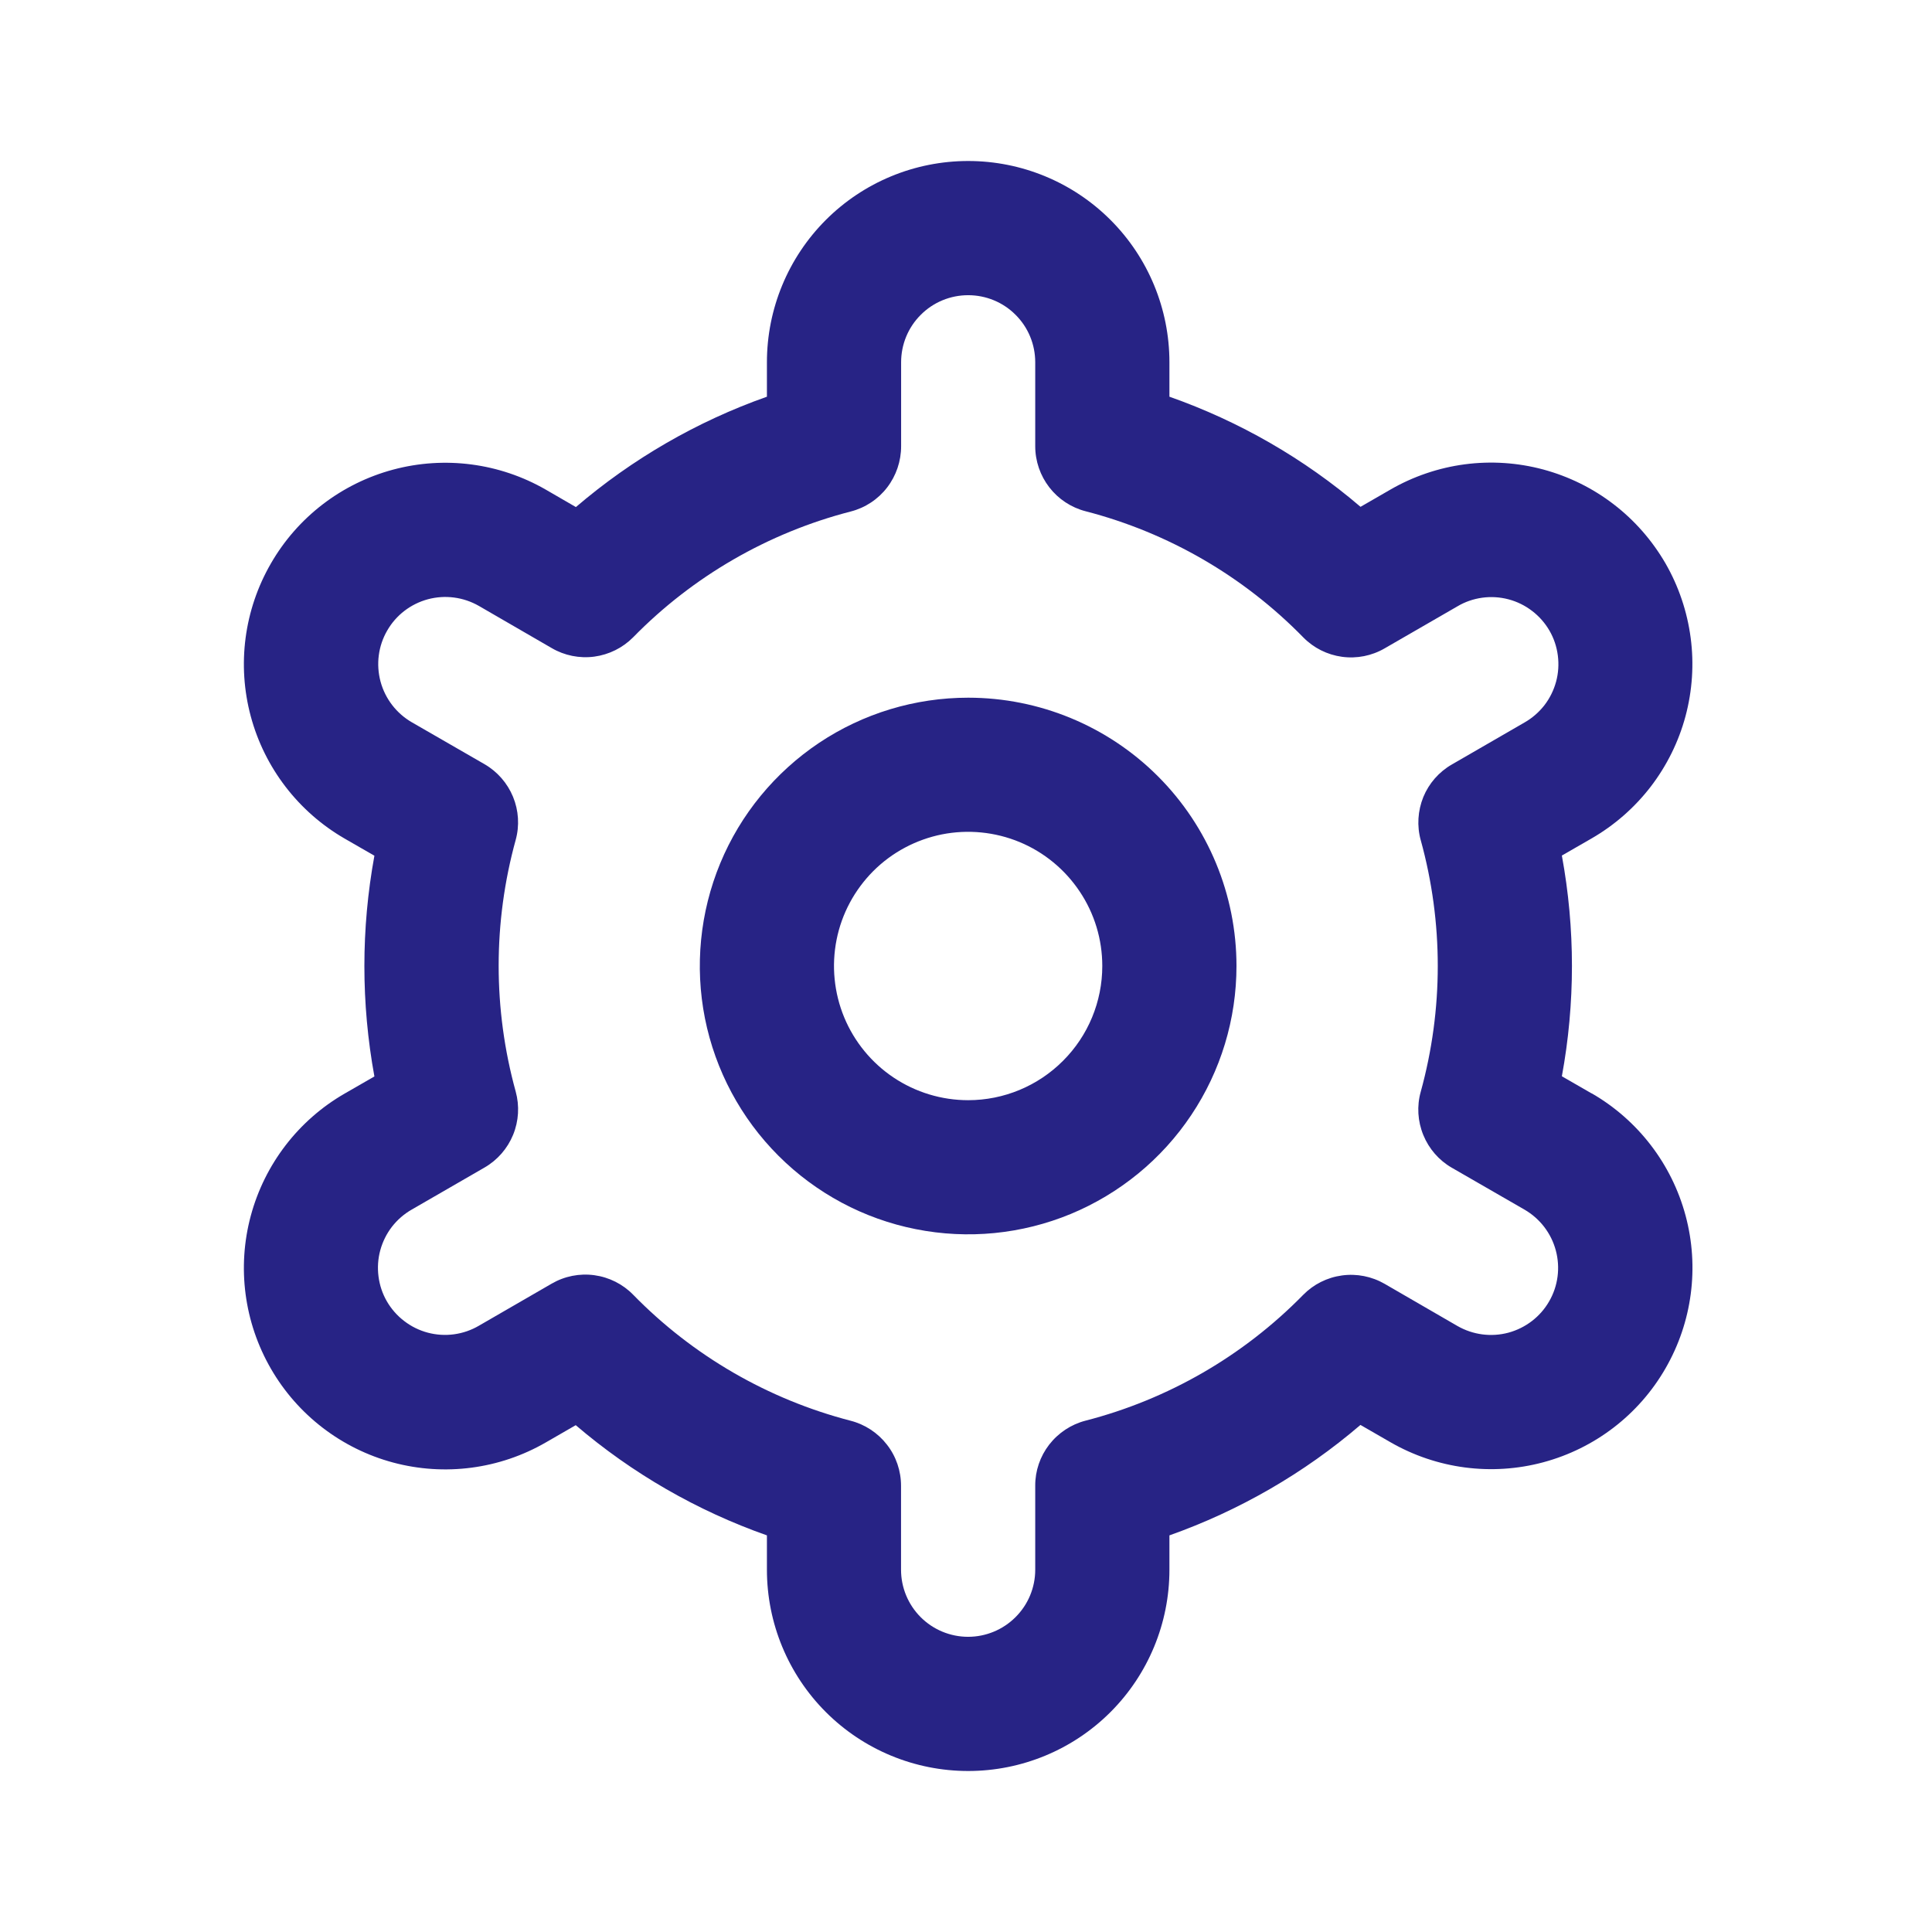
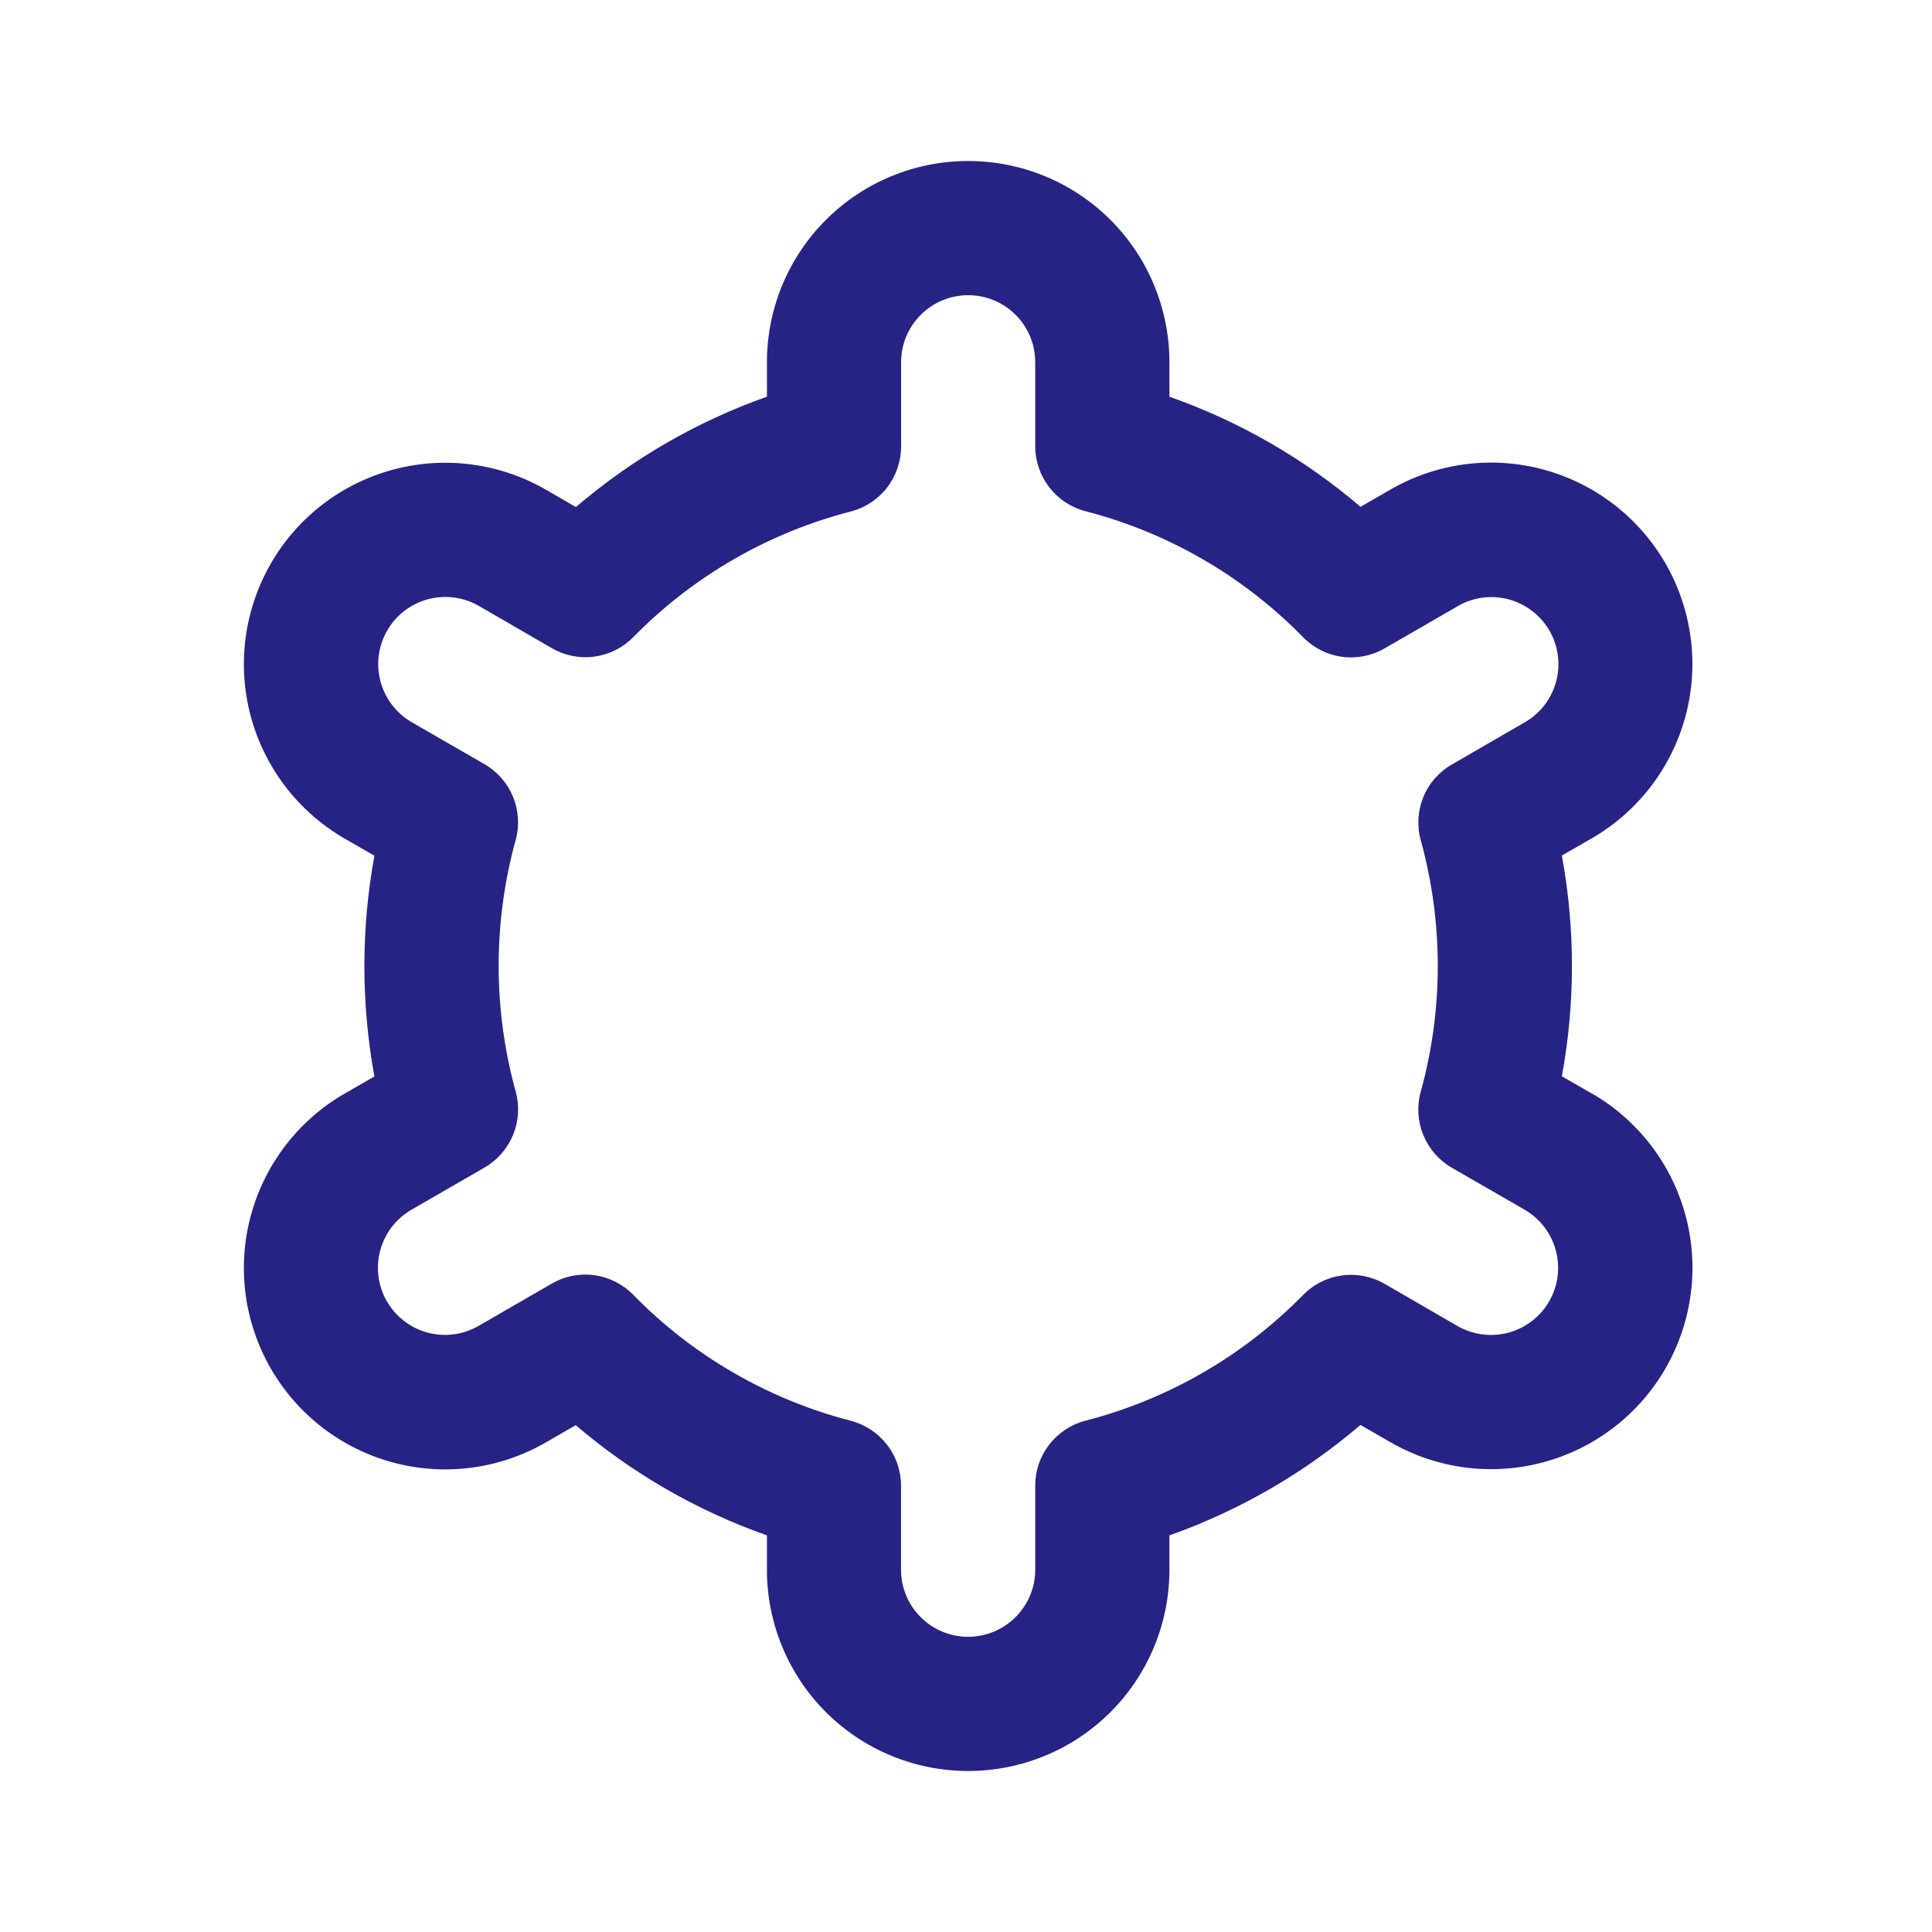
<svg xmlns="http://www.w3.org/2000/svg" width="24" height="24" viewBox="0 0 24 24" fill="none">
-   <path d="M12.027 8.667C11.367 8.667 10.723 8.862 10.175 9.228C9.627 9.595 9.199 10.115 8.947 10.724C8.695 11.333 8.629 12.004 8.757 12.65C8.886 13.297 9.204 13.891 9.67 14.357C10.136 14.823 10.73 15.141 11.376 15.269C12.023 15.398 12.693 15.332 13.302 15.08C13.911 14.827 14.432 14.4 14.798 13.852C15.165 13.304 15.36 12.659 15.36 12C15.36 11.116 15.009 10.268 14.384 9.643C13.759 9.018 12.911 8.667 12.027 8.667ZM12.027 13.667C11.697 13.667 11.375 13.569 11.101 13.386C10.827 13.203 10.613 12.942 10.487 12.638C10.361 12.333 10.328 11.998 10.392 11.675C10.456 11.351 10.615 11.055 10.848 10.821C11.081 10.588 11.378 10.43 11.701 10.365C12.025 10.301 12.36 10.334 12.665 10.46C12.969 10.586 13.229 10.8 13.412 11.074C13.596 11.348 13.693 11.67 13.693 12C13.693 12.442 13.518 12.866 13.205 13.178C12.893 13.491 12.469 13.667 12.027 13.667Z" fill="#272385" />
  <path d="M19.772 13.583L19.402 13.37C19.569 12.464 19.569 11.535 19.402 10.628L19.772 10.415C20.056 10.251 20.306 10.032 20.506 9.772C20.706 9.511 20.853 9.214 20.938 8.897C21.023 8.579 21.045 8.248 21.002 7.923C20.959 7.597 20.853 7.283 20.689 6.998C20.524 6.714 20.306 6.464 20.045 6.264C19.785 6.064 19.488 5.918 19.17 5.832C18.853 5.747 18.522 5.725 18.196 5.768C17.871 5.811 17.556 5.918 17.272 6.082L16.901 6.296C16.201 5.697 15.396 5.234 14.527 4.928V4.5C14.527 3.837 14.264 3.201 13.795 2.732C13.326 2.263 12.69 2 12.027 2C11.364 2 10.728 2.263 10.259 2.732C9.79 3.201 9.527 3.837 9.527 4.5V4.928C8.658 5.235 7.854 5.7 7.154 6.299L6.781 6.083C6.207 5.752 5.524 5.662 4.883 5.834C4.242 6.006 3.696 6.425 3.365 7C3.033 7.575 2.943 8.257 3.115 8.898C3.287 9.539 3.707 10.085 4.281 10.417L4.651 10.63C4.485 11.536 4.485 12.465 4.651 13.372L4.281 13.585C3.707 13.916 3.287 14.463 3.115 15.104C2.943 15.744 3.033 16.427 3.365 17.002C3.696 17.576 4.242 17.996 4.883 18.168C5.524 18.34 6.207 18.25 6.781 17.918L7.152 17.704C7.853 18.303 8.658 18.767 9.527 19.073V19.5C9.527 20.163 9.79 20.799 10.259 21.268C10.728 21.737 11.364 22 12.027 22C12.69 22 13.326 21.737 13.795 21.268C14.264 20.799 14.527 20.163 14.527 19.5V19.073C15.396 18.765 16.201 18.3 16.9 17.701L17.273 17.916C17.848 18.247 18.53 18.337 19.171 18.165C19.812 17.993 20.358 17.574 20.689 16.999C21.021 16.424 21.111 15.742 20.939 15.101C20.767 14.46 20.348 13.914 19.773 13.582L19.772 13.583ZM17.649 10.437C17.931 11.459 17.931 12.539 17.649 13.562C17.599 13.74 17.611 13.929 17.681 14.1C17.751 14.271 17.875 14.414 18.035 14.506L18.939 15.027C19.13 15.138 19.27 15.32 19.327 15.534C19.384 15.747 19.355 15.975 19.244 16.166C19.134 16.358 18.951 16.497 18.738 16.555C18.524 16.612 18.297 16.582 18.105 16.472L17.2 15.948C17.04 15.856 16.854 15.819 16.671 15.844C16.487 15.869 16.317 15.954 16.188 16.086C15.446 16.843 14.512 17.383 13.485 17.648C13.306 17.694 13.148 17.799 13.034 17.945C12.921 18.091 12.859 18.271 12.86 18.456V19.5C12.86 19.721 12.772 19.933 12.615 20.089C12.459 20.245 12.247 20.333 12.026 20.333C11.805 20.333 11.593 20.245 11.437 20.089C11.281 19.933 11.193 19.721 11.193 19.5V18.457C11.193 18.272 11.132 18.092 11.018 17.946C10.905 17.8 10.746 17.695 10.567 17.649C9.541 17.383 8.606 16.842 7.865 16.083C7.736 15.951 7.566 15.866 7.383 15.841C7.199 15.816 7.013 15.853 6.853 15.946L5.95 16.468C5.855 16.524 5.75 16.56 5.641 16.575C5.532 16.59 5.421 16.583 5.315 16.555C5.209 16.527 5.109 16.478 5.022 16.411C4.935 16.345 4.861 16.261 4.806 16.166C4.751 16.071 4.716 15.966 4.702 15.857C4.688 15.748 4.695 15.637 4.724 15.531C4.753 15.425 4.802 15.326 4.869 15.239C4.937 15.152 5.021 15.079 5.116 15.025L6.02 14.503C6.179 14.411 6.304 14.268 6.374 14.097C6.444 13.926 6.455 13.737 6.406 13.559C6.124 12.537 6.124 11.457 6.406 10.434C6.455 10.257 6.443 10.068 6.373 9.898C6.303 9.728 6.178 9.585 6.019 9.493L5.115 8.972C4.924 8.861 4.784 8.679 4.727 8.466C4.67 8.252 4.699 8.024 4.81 7.833C4.92 7.641 5.102 7.502 5.316 7.444C5.53 7.387 5.757 7.417 5.949 7.527L6.854 8.051C7.013 8.144 7.199 8.181 7.382 8.157C7.566 8.132 7.735 8.048 7.865 7.917C8.607 7.159 9.542 6.619 10.568 6.354C10.748 6.308 10.907 6.203 11.02 6.056C11.133 5.909 11.194 5.729 11.194 5.543V4.5C11.194 4.279 11.281 4.067 11.438 3.911C11.594 3.754 11.806 3.667 12.027 3.667C12.248 3.667 12.46 3.754 12.616 3.911C12.773 4.067 12.86 4.279 12.86 4.5V5.543C12.86 5.728 12.922 5.908 13.035 6.054C13.148 6.2 13.307 6.305 13.486 6.351C14.513 6.617 15.447 7.158 16.189 7.917C16.318 8.049 16.488 8.134 16.671 8.159C16.855 8.184 17.041 8.147 17.201 8.054L18.105 7.532C18.199 7.476 18.304 7.44 18.413 7.425C18.522 7.41 18.633 7.417 18.739 7.445C18.845 7.473 18.945 7.522 19.032 7.589C19.119 7.655 19.193 7.739 19.248 7.834C19.303 7.929 19.338 8.034 19.352 8.143C19.366 8.252 19.359 8.363 19.33 8.469C19.301 8.575 19.252 8.674 19.185 8.761C19.117 8.848 19.033 8.921 18.938 8.975L18.035 9.497C17.875 9.589 17.751 9.731 17.681 9.901C17.612 10.072 17.6 10.26 17.649 10.438V10.437Z" fill="#272385" />
</svg>